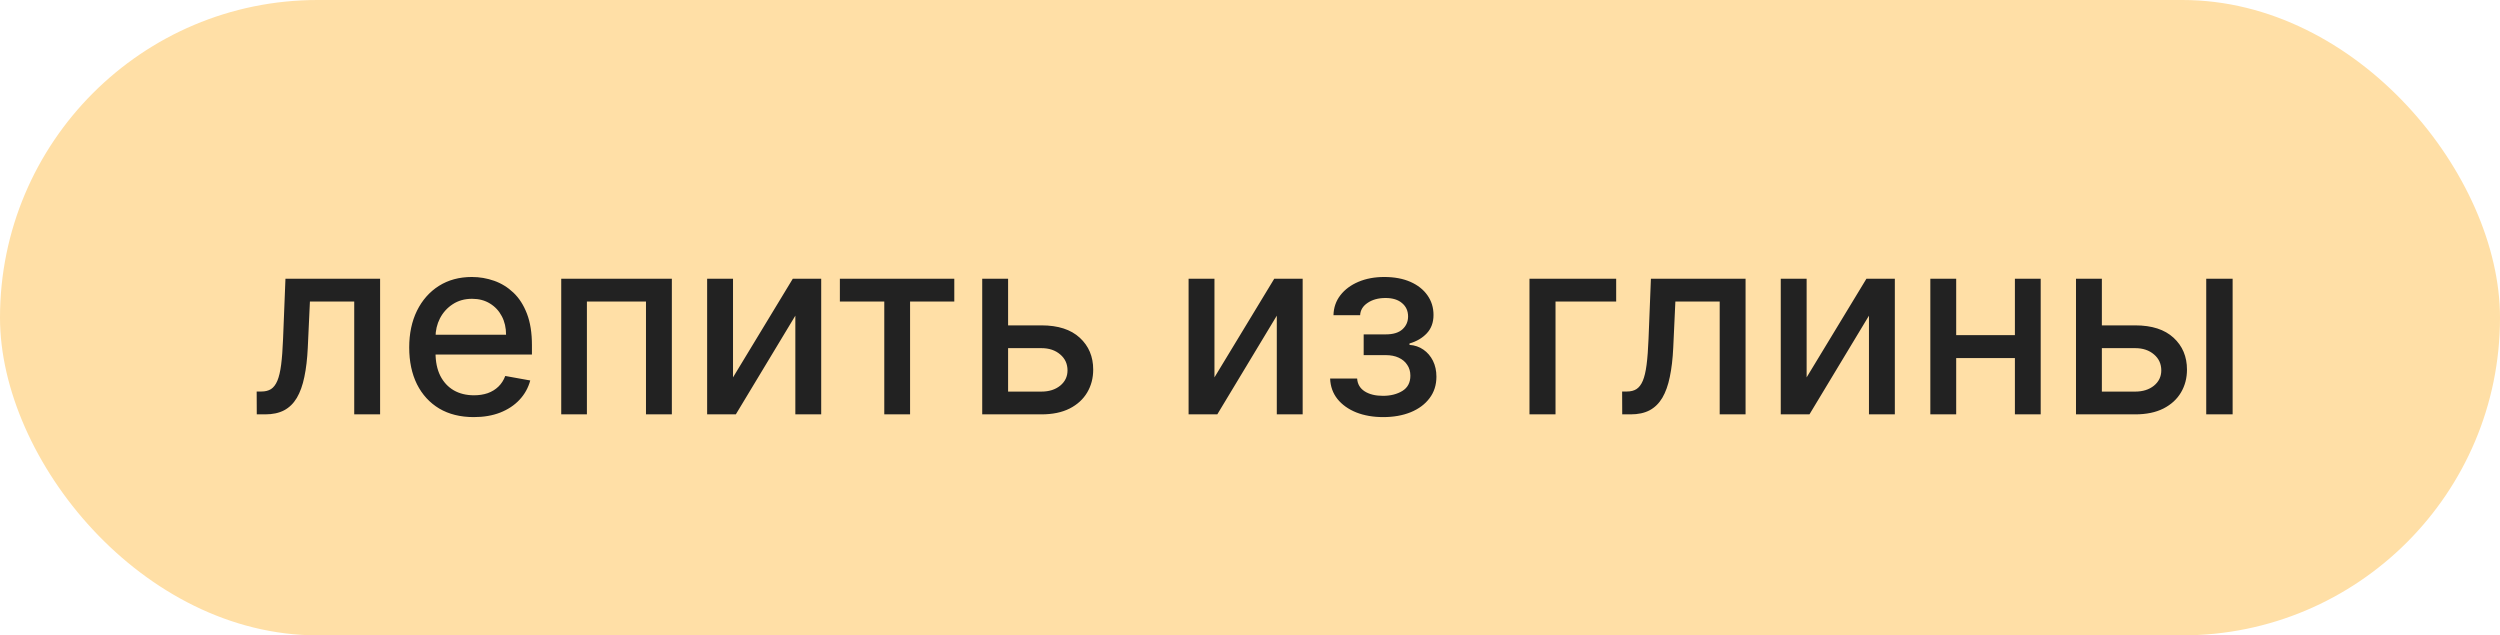
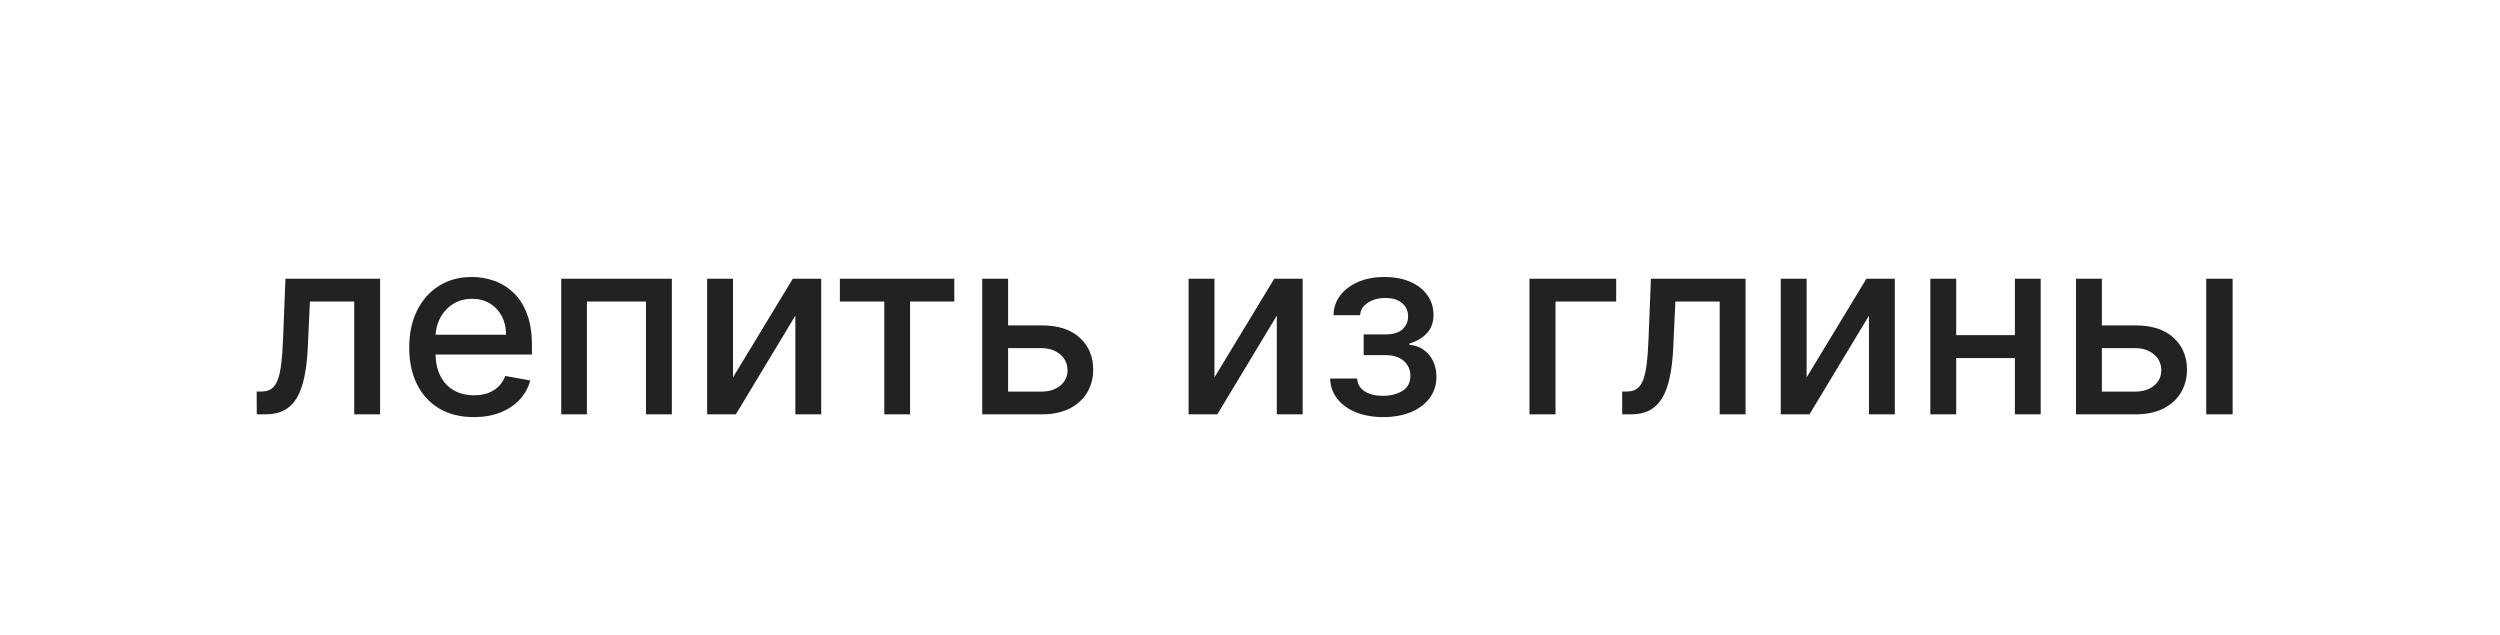
<svg xmlns="http://www.w3.org/2000/svg" width="181" height="46" viewBox="0 0 181 46" fill="none">
-   <rect width="181" height="46" rx="23" fill="#FFDFA6" />
  <path d="M18.59 30L18.583 28.345H18.935C19.207 28.345 19.435 28.287 19.619 28.172C19.806 28.053 19.959 27.852 20.079 27.571C20.198 27.29 20.29 26.902 20.354 26.408C20.418 25.909 20.465 25.283 20.494 24.528L20.667 20.182H27.519V30H25.646V21.831H22.438L22.284 25.168C22.246 25.977 22.163 26.685 22.035 27.29C21.911 27.895 21.73 28.4 21.491 28.805C21.253 29.205 20.946 29.506 20.571 29.706C20.196 29.902 19.74 30 19.203 30H18.59ZM34.3 30.198C33.332 30.198 32.499 29.991 31.8 29.578C31.106 29.16 30.569 28.575 30.189 27.82C29.814 27.062 29.627 26.173 29.627 25.155C29.627 24.149 29.814 23.263 30.189 22.496C30.569 21.729 31.097 21.13 31.775 20.7C32.456 20.269 33.253 20.054 34.165 20.054C34.719 20.054 35.256 20.146 35.776 20.329C36.296 20.512 36.763 20.8 37.176 21.192C37.589 21.584 37.915 22.093 38.154 22.72C38.393 23.342 38.512 24.098 38.512 24.989V25.666H30.707V24.234H36.639C36.639 23.732 36.537 23.286 36.332 22.898C36.128 22.506 35.84 22.197 35.469 21.972C35.103 21.746 34.672 21.633 34.178 21.633C33.641 21.633 33.172 21.765 32.772 22.029C32.376 22.289 32.069 22.63 31.851 23.052C31.638 23.47 31.532 23.923 31.532 24.413V25.532C31.532 26.188 31.647 26.746 31.877 27.207C32.111 27.667 32.437 28.018 32.855 28.261C33.273 28.5 33.761 28.619 34.319 28.619C34.681 28.619 35.011 28.568 35.309 28.466C35.608 28.359 35.866 28.202 36.083 27.993C36.3 27.784 36.466 27.526 36.581 27.22L38.39 27.546C38.246 28.078 37.986 28.545 37.611 28.945C37.24 29.342 36.773 29.651 36.211 29.872C35.653 30.09 35.015 30.198 34.3 30.198ZM40.633 30V20.182H48.642V30H46.769V21.831H42.492V30H40.633ZM53.07 27.322L57.397 20.182H59.455V30H57.583V22.854L53.274 30H51.197V20.182H53.07V27.322ZM60.807 21.831V20.182H69.091V21.831H65.889V30H64.022V21.831H60.807ZM72.551 23.557H75.402C76.604 23.557 77.528 23.855 78.176 24.452C78.824 25.048 79.148 25.817 79.148 26.759C79.148 27.373 79.003 27.925 78.713 28.415C78.423 28.905 77.999 29.293 77.441 29.578C76.883 29.859 76.203 30 75.402 30H71.113V20.182H72.986V28.351H75.402C75.952 28.351 76.403 28.208 76.757 27.923C77.111 27.633 77.288 27.264 77.288 26.817C77.288 26.344 77.111 25.958 76.757 25.66C76.403 25.357 75.952 25.206 75.402 25.206H72.551V23.557ZM87.927 27.322L92.255 20.182H94.313V30H92.44V22.854L88.132 30H86.054V20.182H87.927V27.322ZM96.301 27.405H98.257C98.282 27.805 98.463 28.114 98.8 28.332C99.141 28.549 99.582 28.658 100.123 28.658C100.673 28.658 101.142 28.541 101.529 28.306C101.917 28.067 102.111 27.699 102.111 27.2C102.111 26.902 102.037 26.642 101.887 26.421C101.743 26.195 101.536 26.02 101.267 25.896C101.003 25.773 100.69 25.711 100.328 25.711H98.73V24.209H100.328C100.869 24.209 101.274 24.085 101.542 23.838C101.811 23.591 101.945 23.282 101.945 22.911C101.945 22.511 101.8 22.189 101.51 21.946C101.225 21.699 100.826 21.575 100.315 21.575C99.795 21.575 99.363 21.692 99.017 21.927C98.672 22.157 98.491 22.455 98.474 22.822H96.544C96.556 22.272 96.723 21.791 97.042 21.377C97.366 20.959 97.801 20.636 98.346 20.405C98.896 20.171 99.52 20.054 100.219 20.054C100.948 20.054 101.578 20.171 102.111 20.405C102.644 20.64 103.055 20.964 103.345 21.377C103.639 21.791 103.786 22.266 103.786 22.803C103.786 23.344 103.624 23.787 103.3 24.132C102.98 24.473 102.563 24.718 102.047 24.867V24.97C102.426 24.995 102.763 25.11 103.057 25.315C103.351 25.519 103.581 25.79 103.748 26.126C103.914 26.463 103.997 26.845 103.997 27.271C103.997 27.871 103.831 28.391 103.498 28.83C103.17 29.269 102.714 29.608 102.13 29.847C101.551 30.081 100.888 30.198 100.142 30.198C99.418 30.198 98.768 30.085 98.193 29.859C97.622 29.629 97.168 29.305 96.831 28.888C96.499 28.47 96.322 27.976 96.301 27.405ZM117.011 20.182V21.831H112.62V30H110.734V20.182H117.011ZM117.449 30L117.442 28.345H117.794C118.067 28.345 118.295 28.287 118.478 28.172C118.665 28.053 118.819 27.852 118.938 27.571C119.058 27.29 119.149 26.902 119.213 26.408C119.277 25.909 119.324 25.283 119.354 24.528L119.526 20.182H126.379V30H124.506V21.831H121.297L121.143 25.168C121.105 25.977 121.022 26.685 120.894 27.29C120.771 27.895 120.589 28.4 120.351 28.805C120.112 29.205 119.805 29.506 119.43 29.706C119.055 29.902 118.599 30 118.062 30H117.449ZM130.8 27.322L135.128 20.182H137.186V30H135.313V22.854L131.005 30H128.927V20.182H130.8V27.322ZM146.41 24.266V25.922H141.091V24.266H146.41ZM141.628 20.182V30H139.756V20.182H141.628ZM147.746 20.182V30H145.879V20.182H147.746ZM151.741 23.557H154.591C155.793 23.557 156.718 23.855 157.366 24.452C158.013 25.048 158.337 25.817 158.337 26.759C158.337 27.373 158.192 27.925 157.903 28.415C157.613 28.905 157.189 29.293 156.631 29.578C156.072 29.859 155.393 30 154.591 30H150.302V20.182H152.175V28.351H154.591C155.141 28.351 155.593 28.208 155.947 27.923C156.3 27.633 156.477 27.264 156.477 26.817C156.477 26.344 156.3 25.958 155.947 25.66C155.593 25.357 155.141 25.206 154.591 25.206H151.741V23.557ZM159.731 30V20.182H161.642V30H159.731Z" fill="#222222" />
</svg>